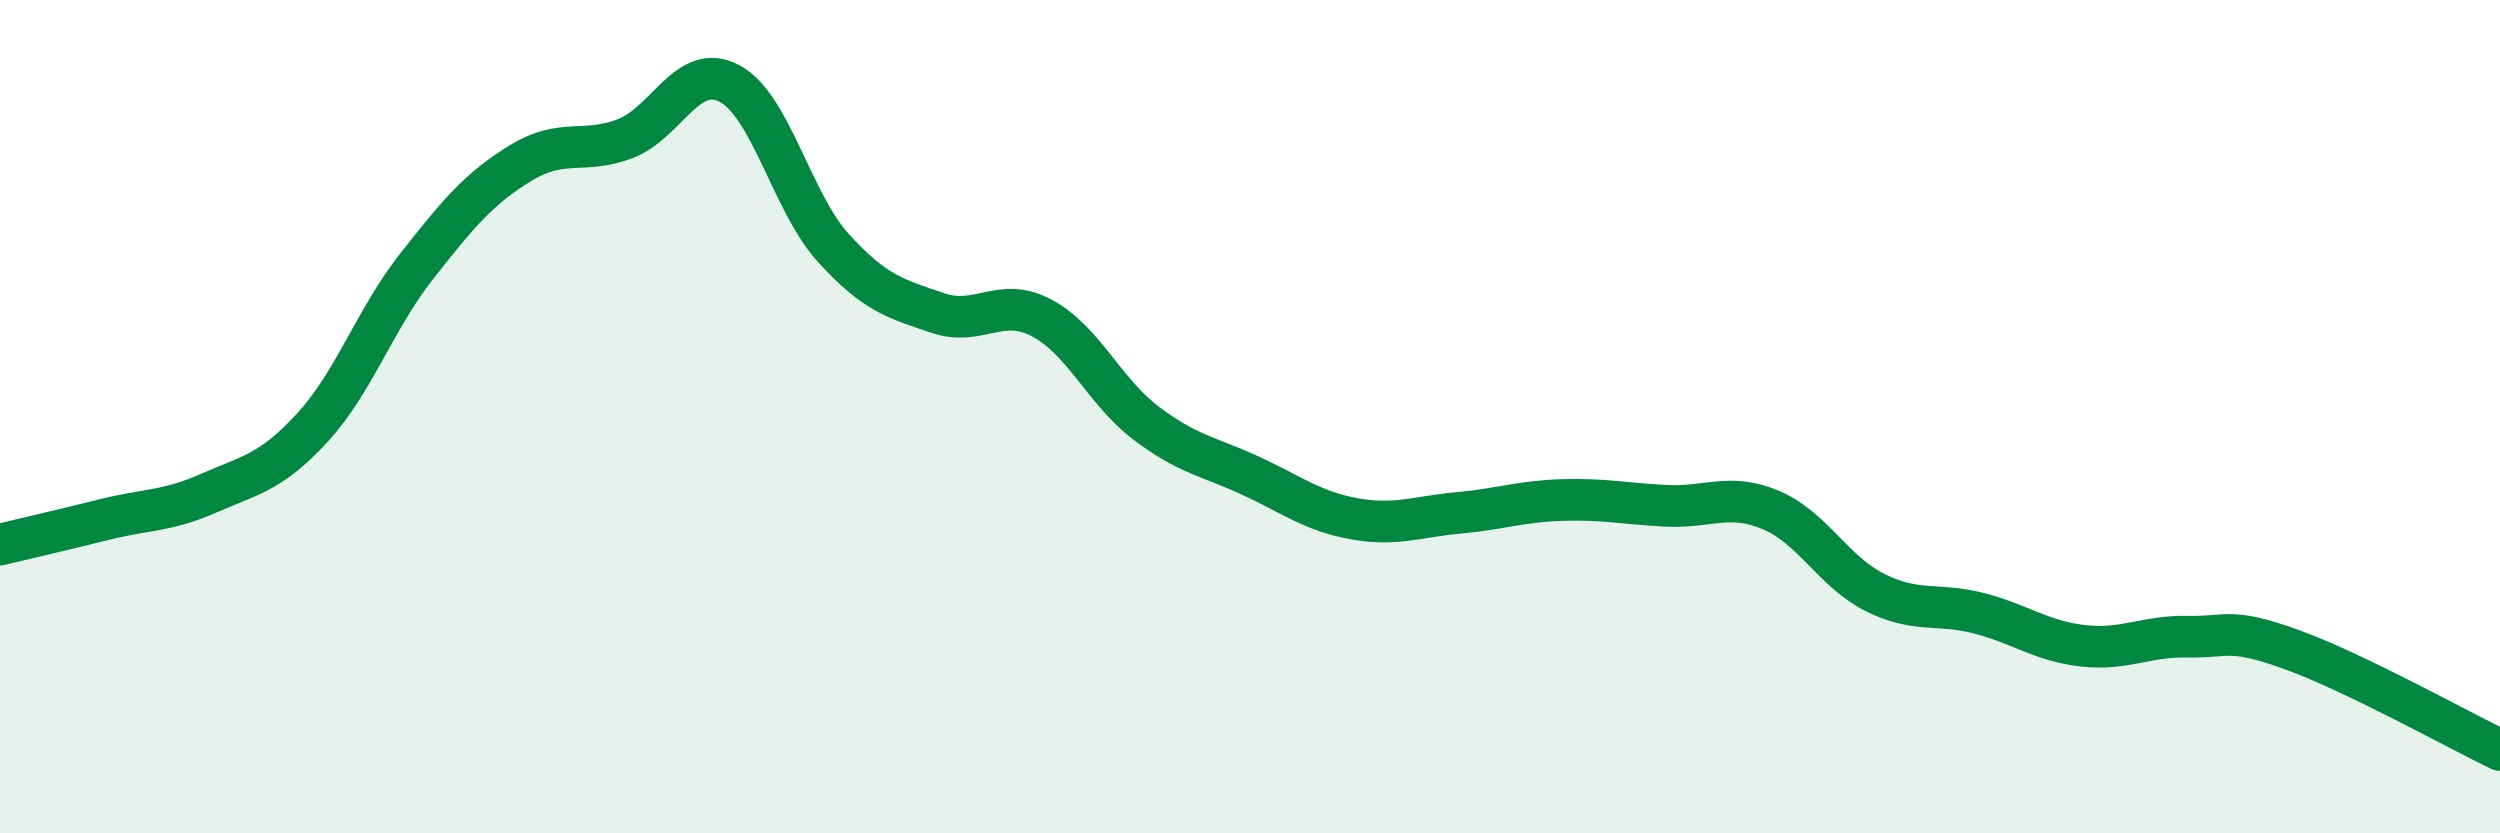
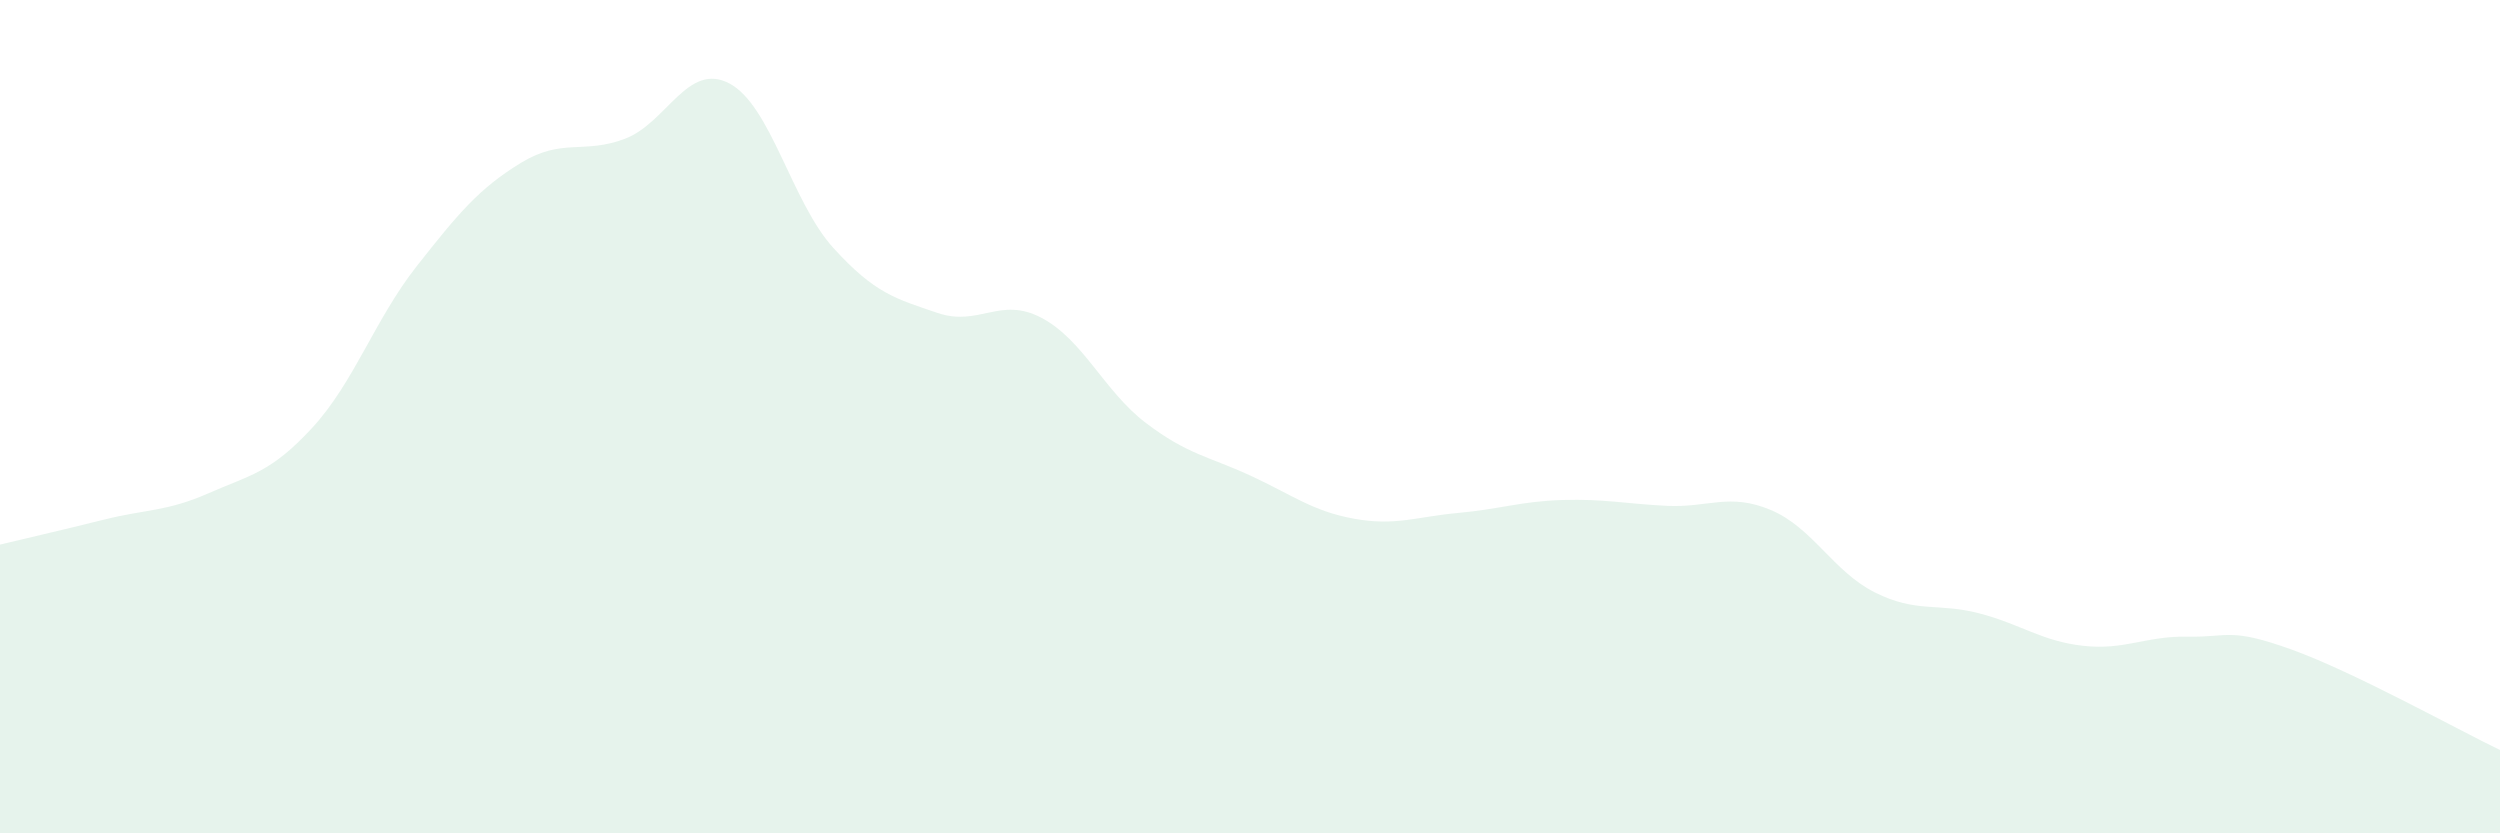
<svg xmlns="http://www.w3.org/2000/svg" width="60" height="20" viewBox="0 0 60 20">
  <path d="M 0,13.07 C 0.5,12.95 1.5,12.72 2.5,12.47 C 3.5,12.22 4,12.28 5,11.84 C 6,11.4 6.5,11.35 7.5,10.26 C 8.5,9.17 9,7.66 10,6.39 C 11,5.12 11.5,4.52 12.5,3.91 C 13.5,3.3 14,3.71 15,3.33 C 16,2.95 16.5,1.48 17.5,2 C 18.5,2.52 19,4.85 20,5.95 C 21,7.05 21.5,7.17 22.5,7.51 C 23.5,7.85 24,7.1 25,7.63 C 26,8.16 26.5,9.39 27.5,10.15 C 28.5,10.91 29,10.95 30,11.41 C 31,11.87 31.5,12.27 32.5,12.45 C 33.5,12.63 34,12.4 35,12.31 C 36,12.22 36.5,12.03 37.5,12 C 38.5,11.97 39,12.09 40,12.14 C 41,12.19 41.5,11.82 42.5,12.24 C 43.5,12.66 44,13.72 45,14.22 C 46,14.72 46.5,14.46 47.5,14.72 C 48.5,14.98 49,15.39 50,15.5 C 51,15.61 51.5,15.26 52.5,15.28 C 53.5,15.3 53.5,15.05 55,15.59 C 56.5,16.13 59,17.52 60,18L60 20L0 20Z" fill="#008740" opacity="0.1" stroke-linecap="round" stroke-linejoin="round" />
-   <path d="M 0,13.07 C 0.5,12.95 1.5,12.72 2.5,12.47 C 3.5,12.22 4,12.28 5,11.84 C 6,11.4 6.5,11.35 7.5,10.26 C 8.5,9.17 9,7.66 10,6.39 C 11,5.12 11.5,4.52 12.5,3.91 C 13.5,3.3 14,3.71 15,3.33 C 16,2.95 16.5,1.48 17.5,2 C 18.5,2.52 19,4.85 20,5.95 C 21,7.05 21.5,7.17 22.5,7.51 C 23.5,7.85 24,7.1 25,7.63 C 26,8.16 26.5,9.39 27.5,10.15 C 28.5,10.91 29,10.95 30,11.41 C 31,11.87 31.5,12.27 32.5,12.45 C 33.5,12.63 34,12.4 35,12.31 C 36,12.22 36.5,12.03 37.5,12 C 38.5,11.97 39,12.09 40,12.14 C 41,12.19 41.5,11.82 42.5,12.24 C 43.5,12.66 44,13.72 45,14.22 C 46,14.72 46.5,14.46 47.5,14.72 C 48.5,14.98 49,15.39 50,15.5 C 51,15.61 51.5,15.26 52.5,15.28 C 53.5,15.3 53.5,15.05 55,15.59 C 56.5,16.13 59,17.52 60,18" stroke="#008740" stroke-width="1" fill="none" stroke-linecap="round" stroke-linejoin="round" />
</svg>